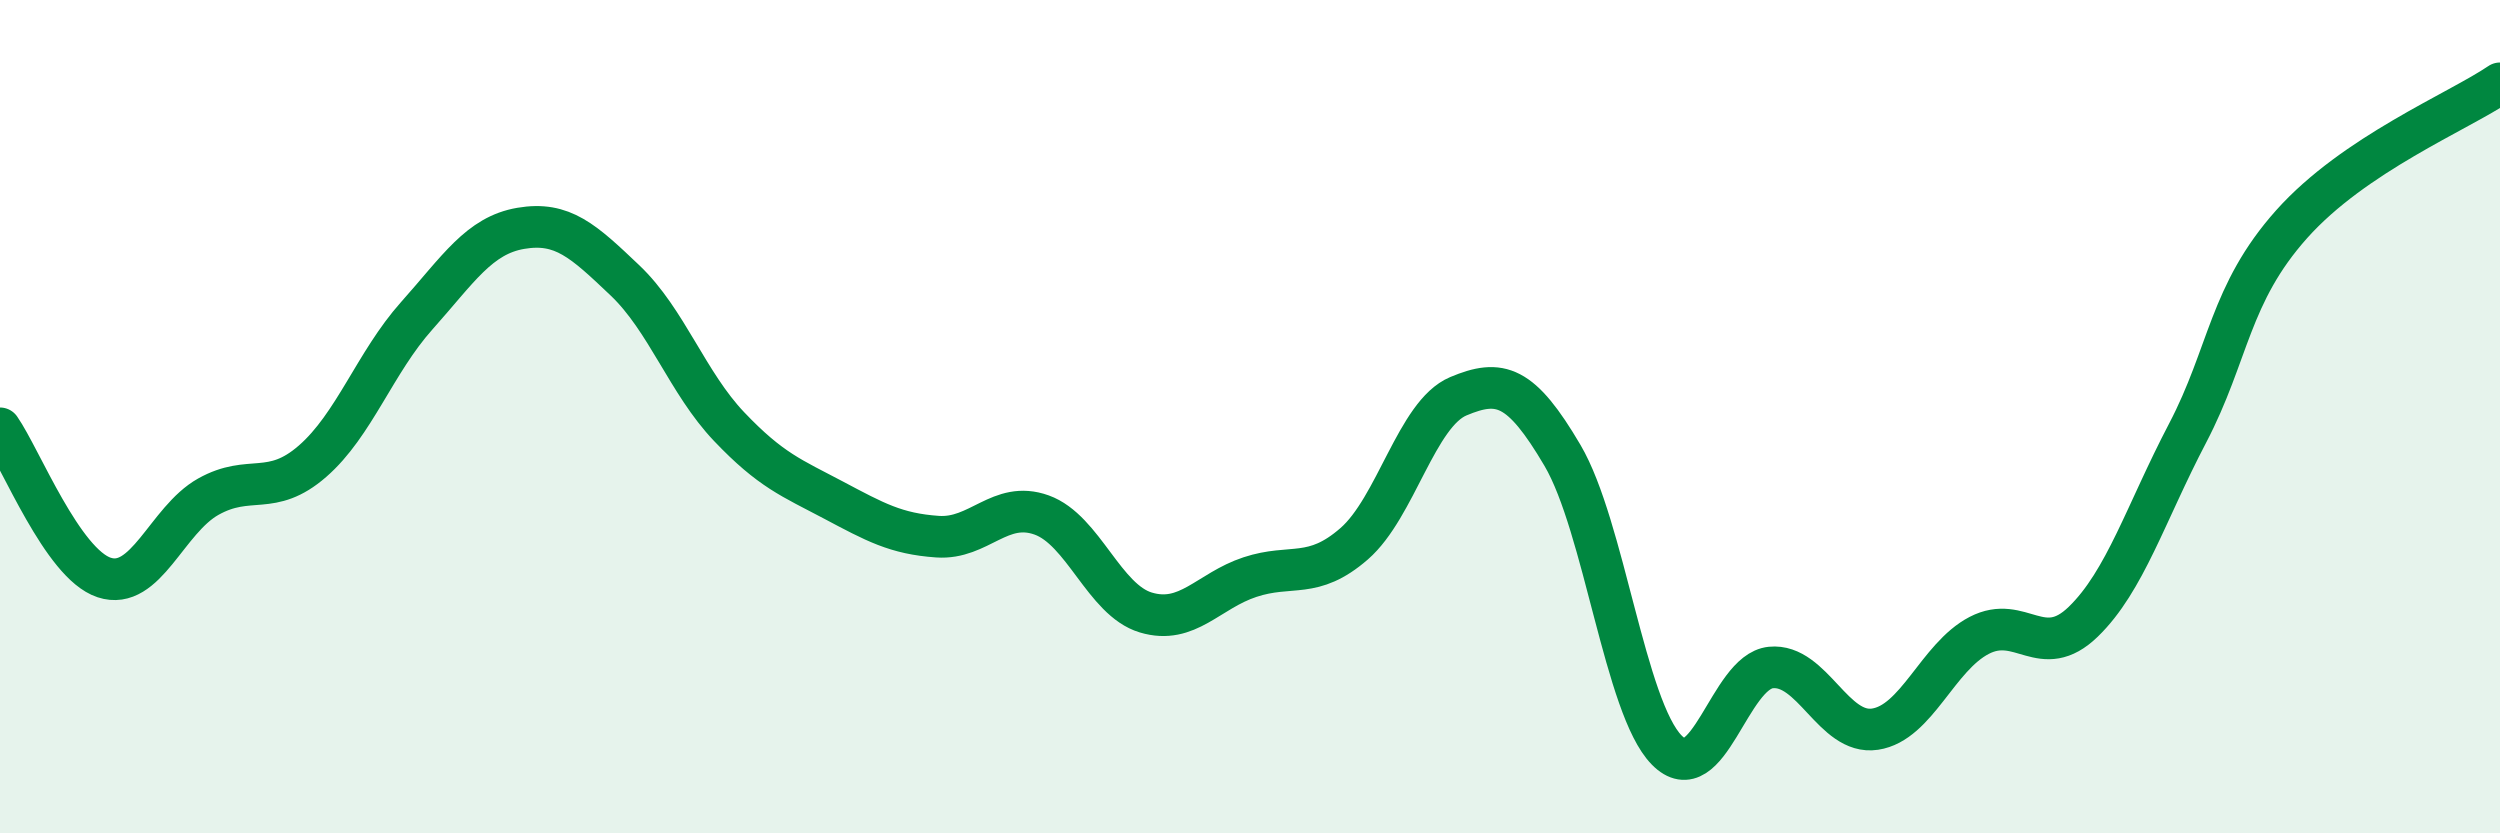
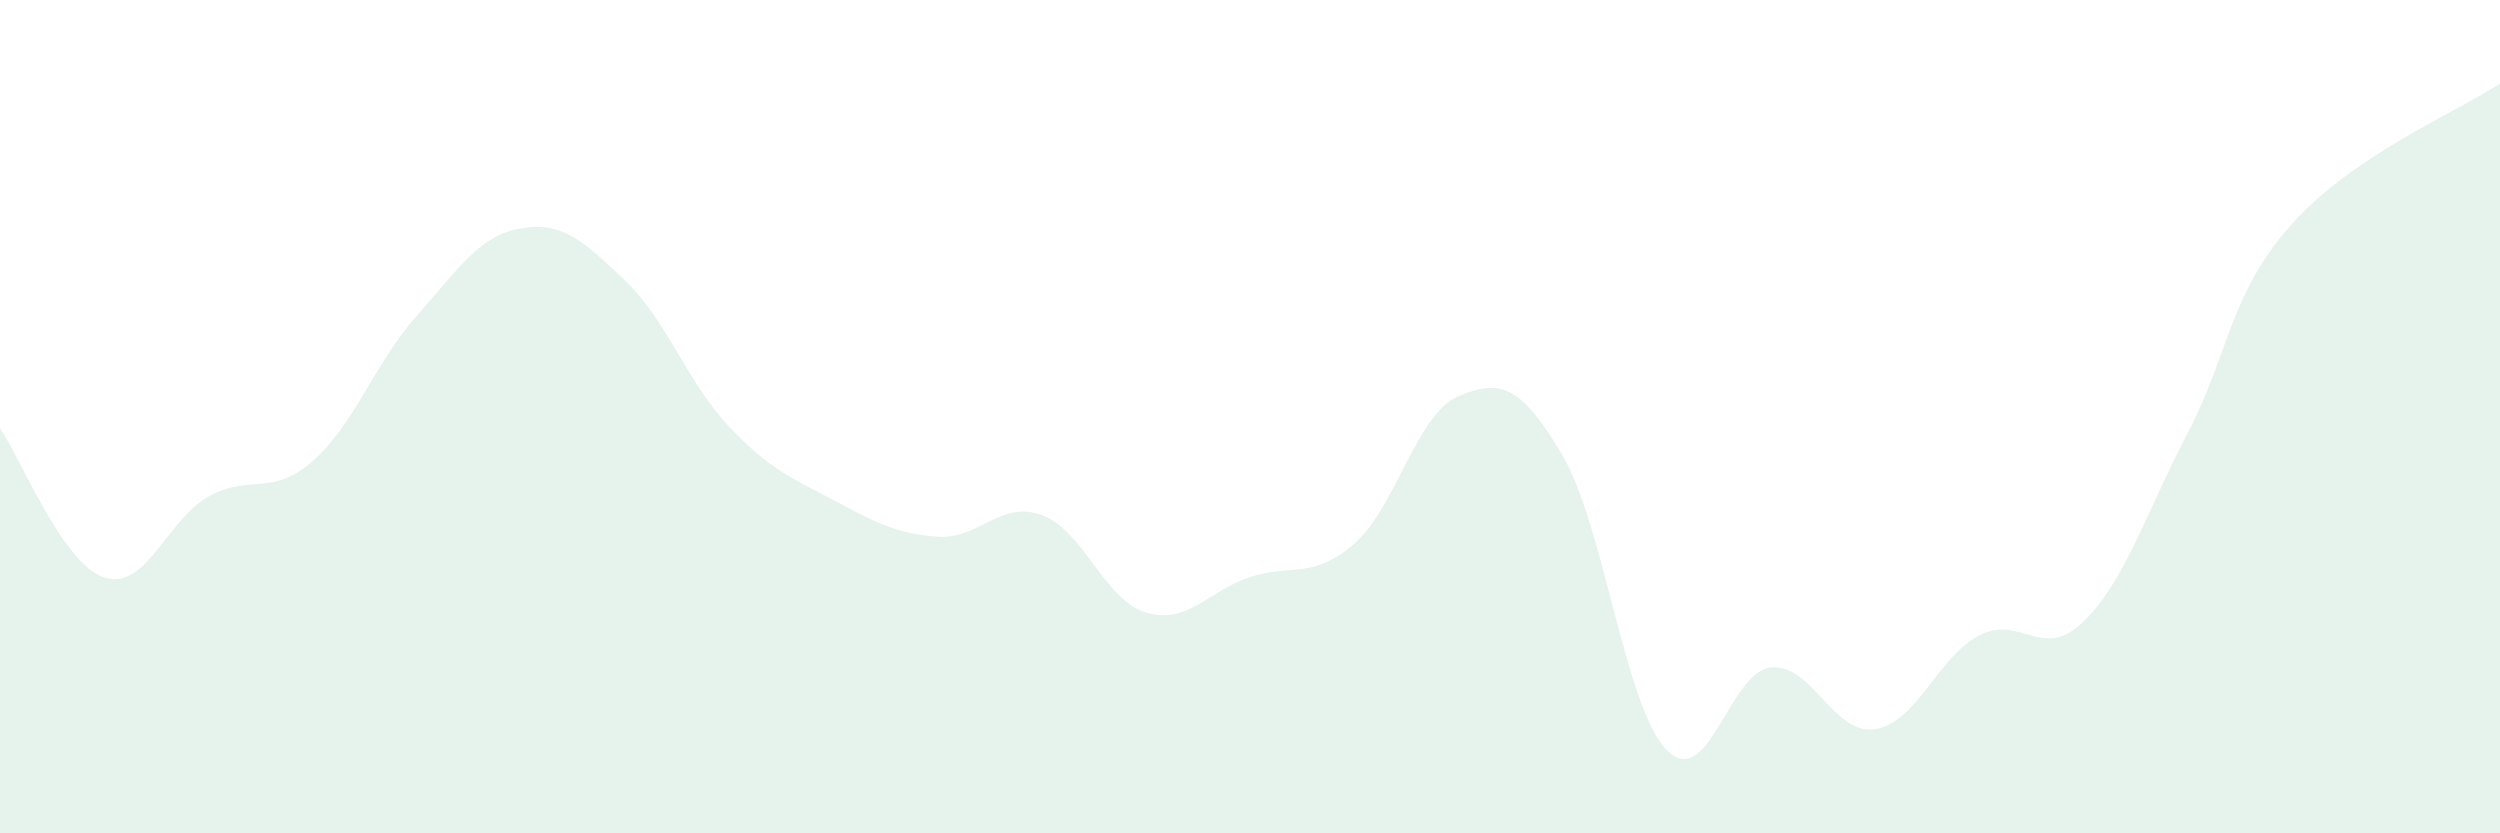
<svg xmlns="http://www.w3.org/2000/svg" width="60" height="20" viewBox="0 0 60 20">
  <path d="M 0,10.28 C 0.5,11 1.5,13.53 2.5,13.86 C 3.5,14.19 4,12.48 5,11.92 C 6,11.36 6.5,11.94 7.5,11.07 C 8.5,10.2 9,8.7 10,7.58 C 11,6.46 11.5,5.65 12.5,5.48 C 13.5,5.31 14,5.78 15,6.73 C 16,7.68 16.5,9.19 17.5,10.24 C 18.5,11.29 19,11.47 20,12 C 21,12.53 21.5,12.81 22.5,12.88 C 23.5,12.95 24,12 25,12.36 C 26,12.72 26.5,14.4 27.5,14.7 C 28.5,15 29,14.18 30,13.85 C 31,13.52 31.5,13.92 32.5,13.05 C 33.5,12.18 34,9.93 35,9.51 C 36,9.09 36.5,9.23 37.5,10.93 C 38.5,12.63 39,16.98 40,18 C 41,19.02 41.5,16.12 42.5,16.02 C 43.5,15.92 44,17.65 45,17.5 C 46,17.35 46.5,15.77 47.5,15.25 C 48.5,14.73 49,15.89 50,14.92 C 51,13.95 51.5,12.31 52.5,10.4 C 53.5,8.49 53.5,7.06 55,5.38 C 56.5,3.7 59,2.68 60,2L60 20L0 20Z" fill="#008740" opacity="0.1" stroke-linecap="round" stroke-linejoin="round" />
-   <path d="M 0,10.28 C 0.5,11 1.5,13.53 2.5,13.86 C 3.5,14.19 4,12.48 5,11.92 C 6,11.36 6.5,11.94 7.5,11.07 C 8.5,10.2 9,8.7 10,7.58 C 11,6.46 11.5,5.65 12.5,5.48 C 13.5,5.31 14,5.78 15,6.73 C 16,7.68 16.5,9.19 17.5,10.24 C 18.5,11.29 19,11.47 20,12 C 21,12.53 21.5,12.81 22.5,12.88 C 23.5,12.95 24,12 25,12.36 C 26,12.72 26.5,14.4 27.5,14.7 C 28.5,15 29,14.18 30,13.85 C 31,13.52 31.5,13.92 32.5,13.05 C 33.5,12.18 34,9.93 35,9.51 C 36,9.09 36.5,9.23 37.5,10.93 C 38.5,12.63 39,16.98 40,18 C 41,19.02 41.5,16.12 42.5,16.02 C 43.5,15.92 44,17.65 45,17.5 C 46,17.35 46.5,15.77 47.5,15.25 C 48.5,14.73 49,15.89 50,14.92 C 51,13.95 51.5,12.31 52.5,10.4 C 53.5,8.49 53.5,7.06 55,5.38 C 56.5,3.7 59,2.68 60,2" stroke="#008740" stroke-width="1" fill="none" stroke-linecap="round" stroke-linejoin="round" />
</svg>